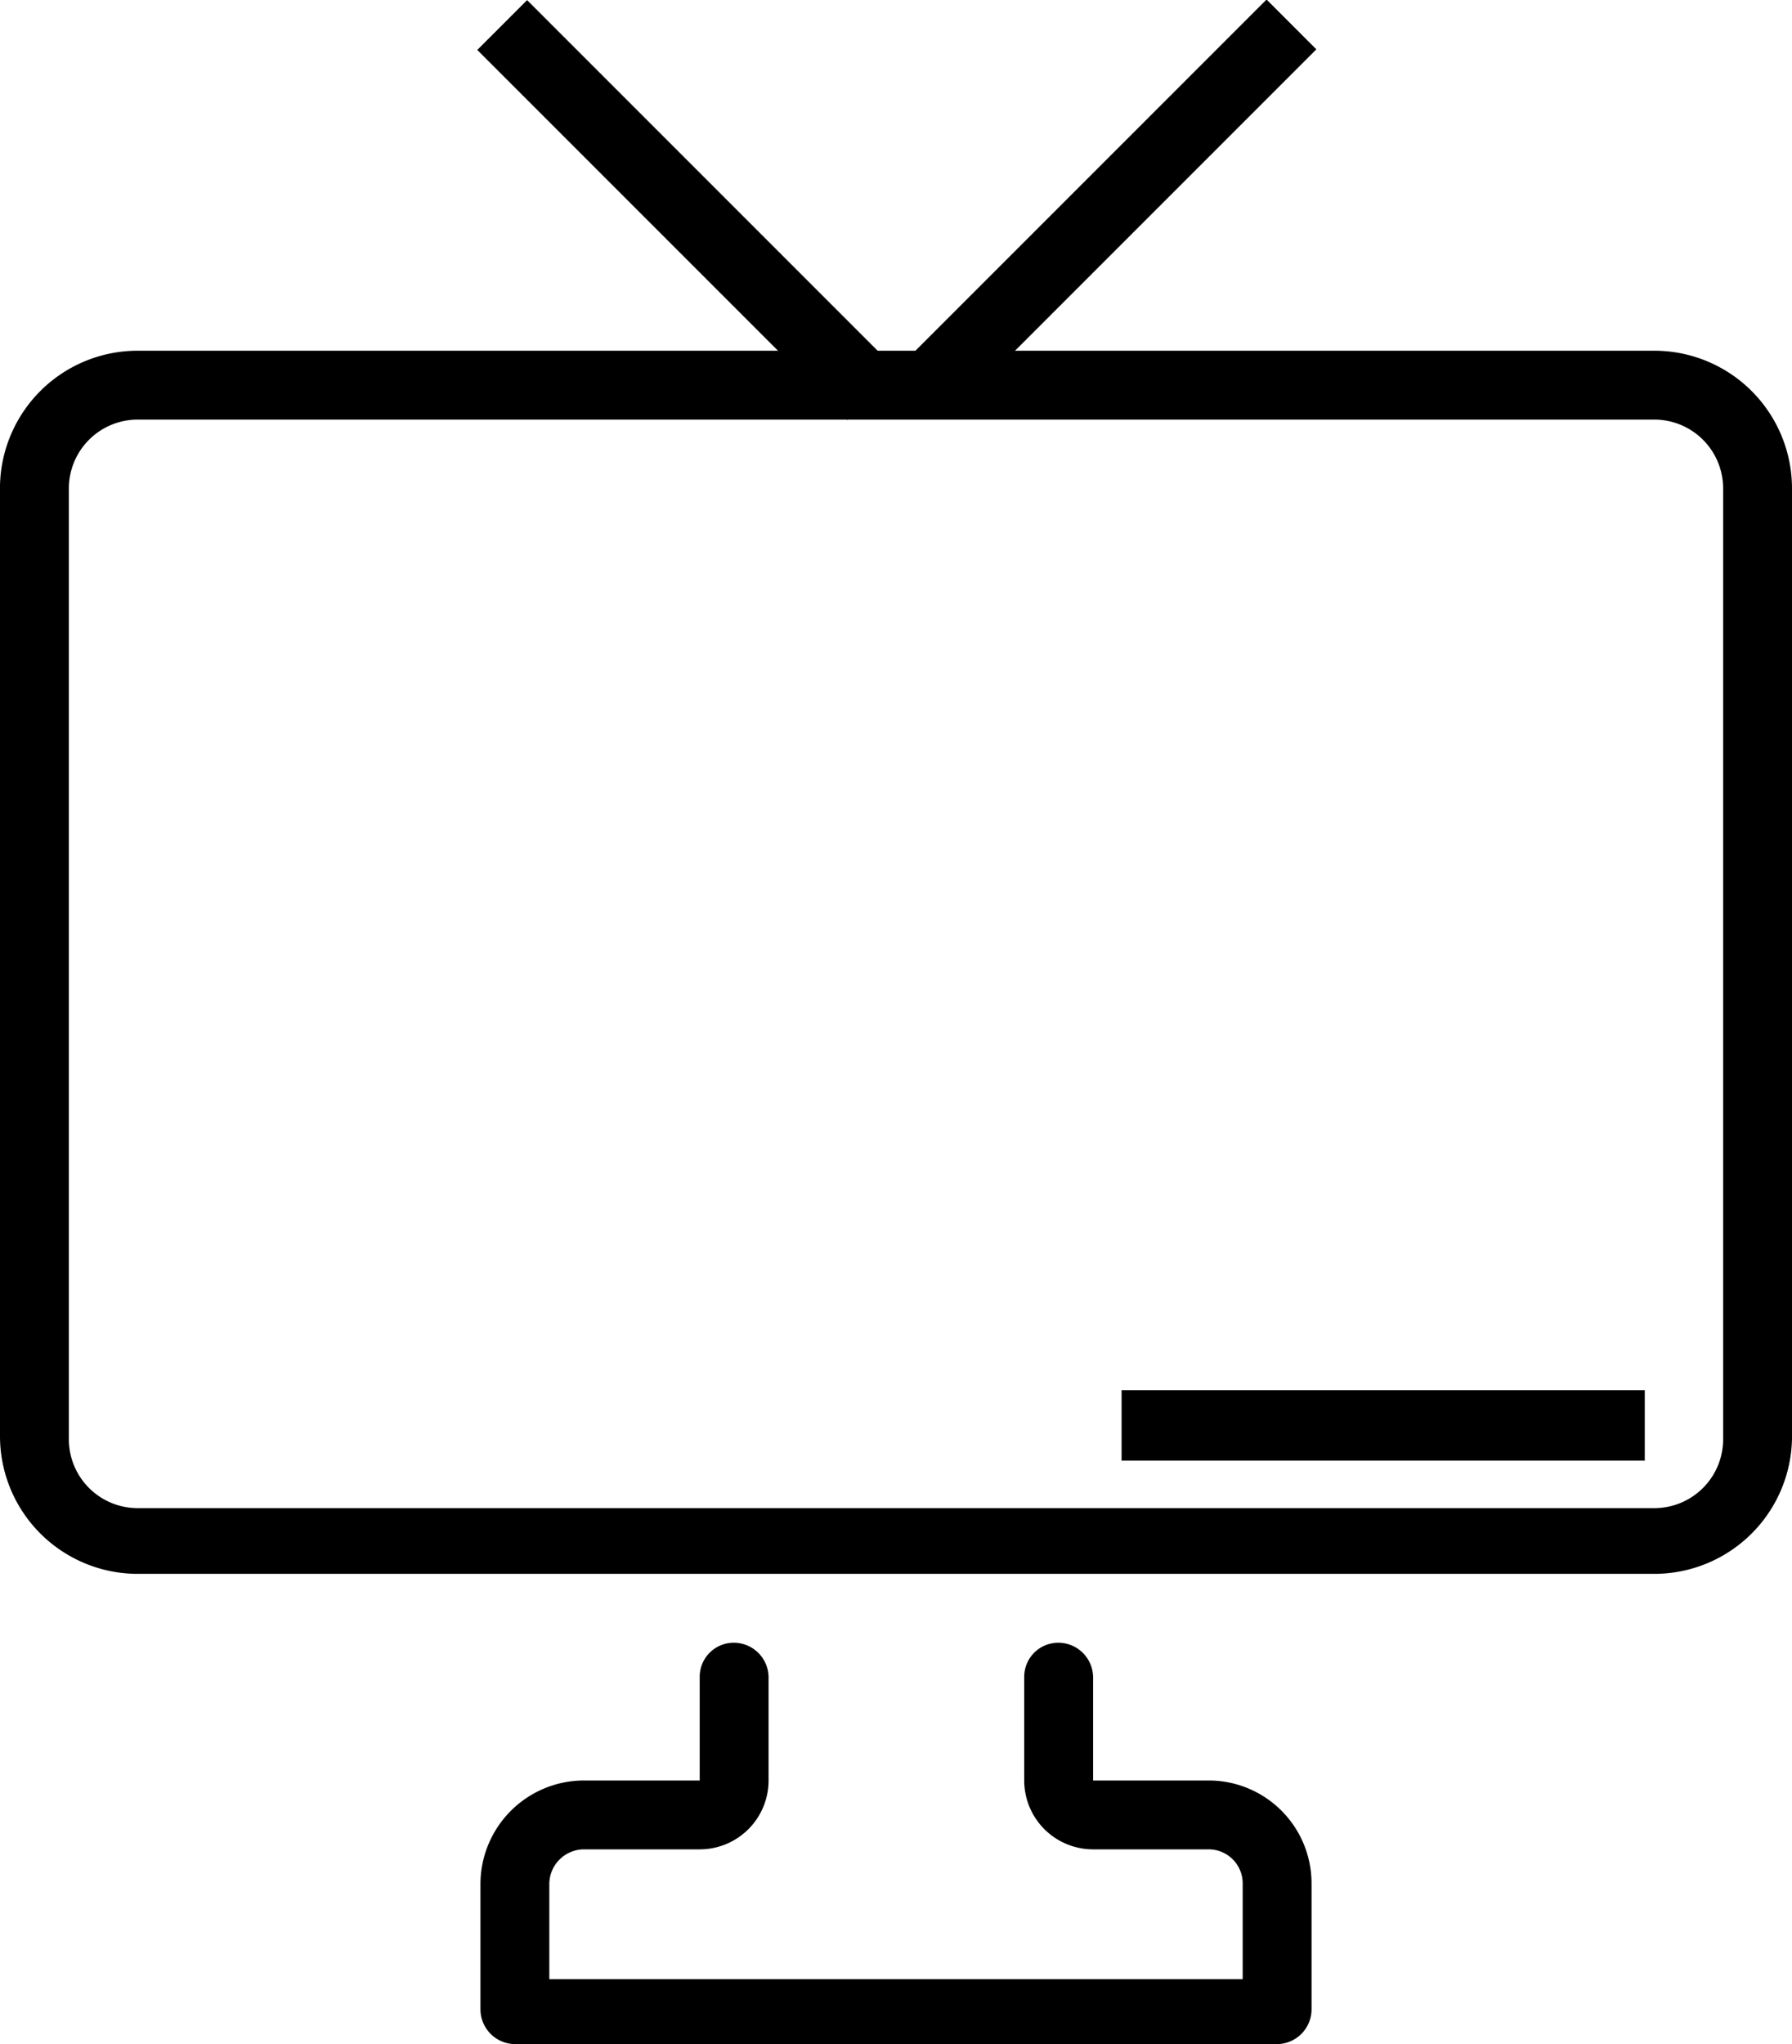
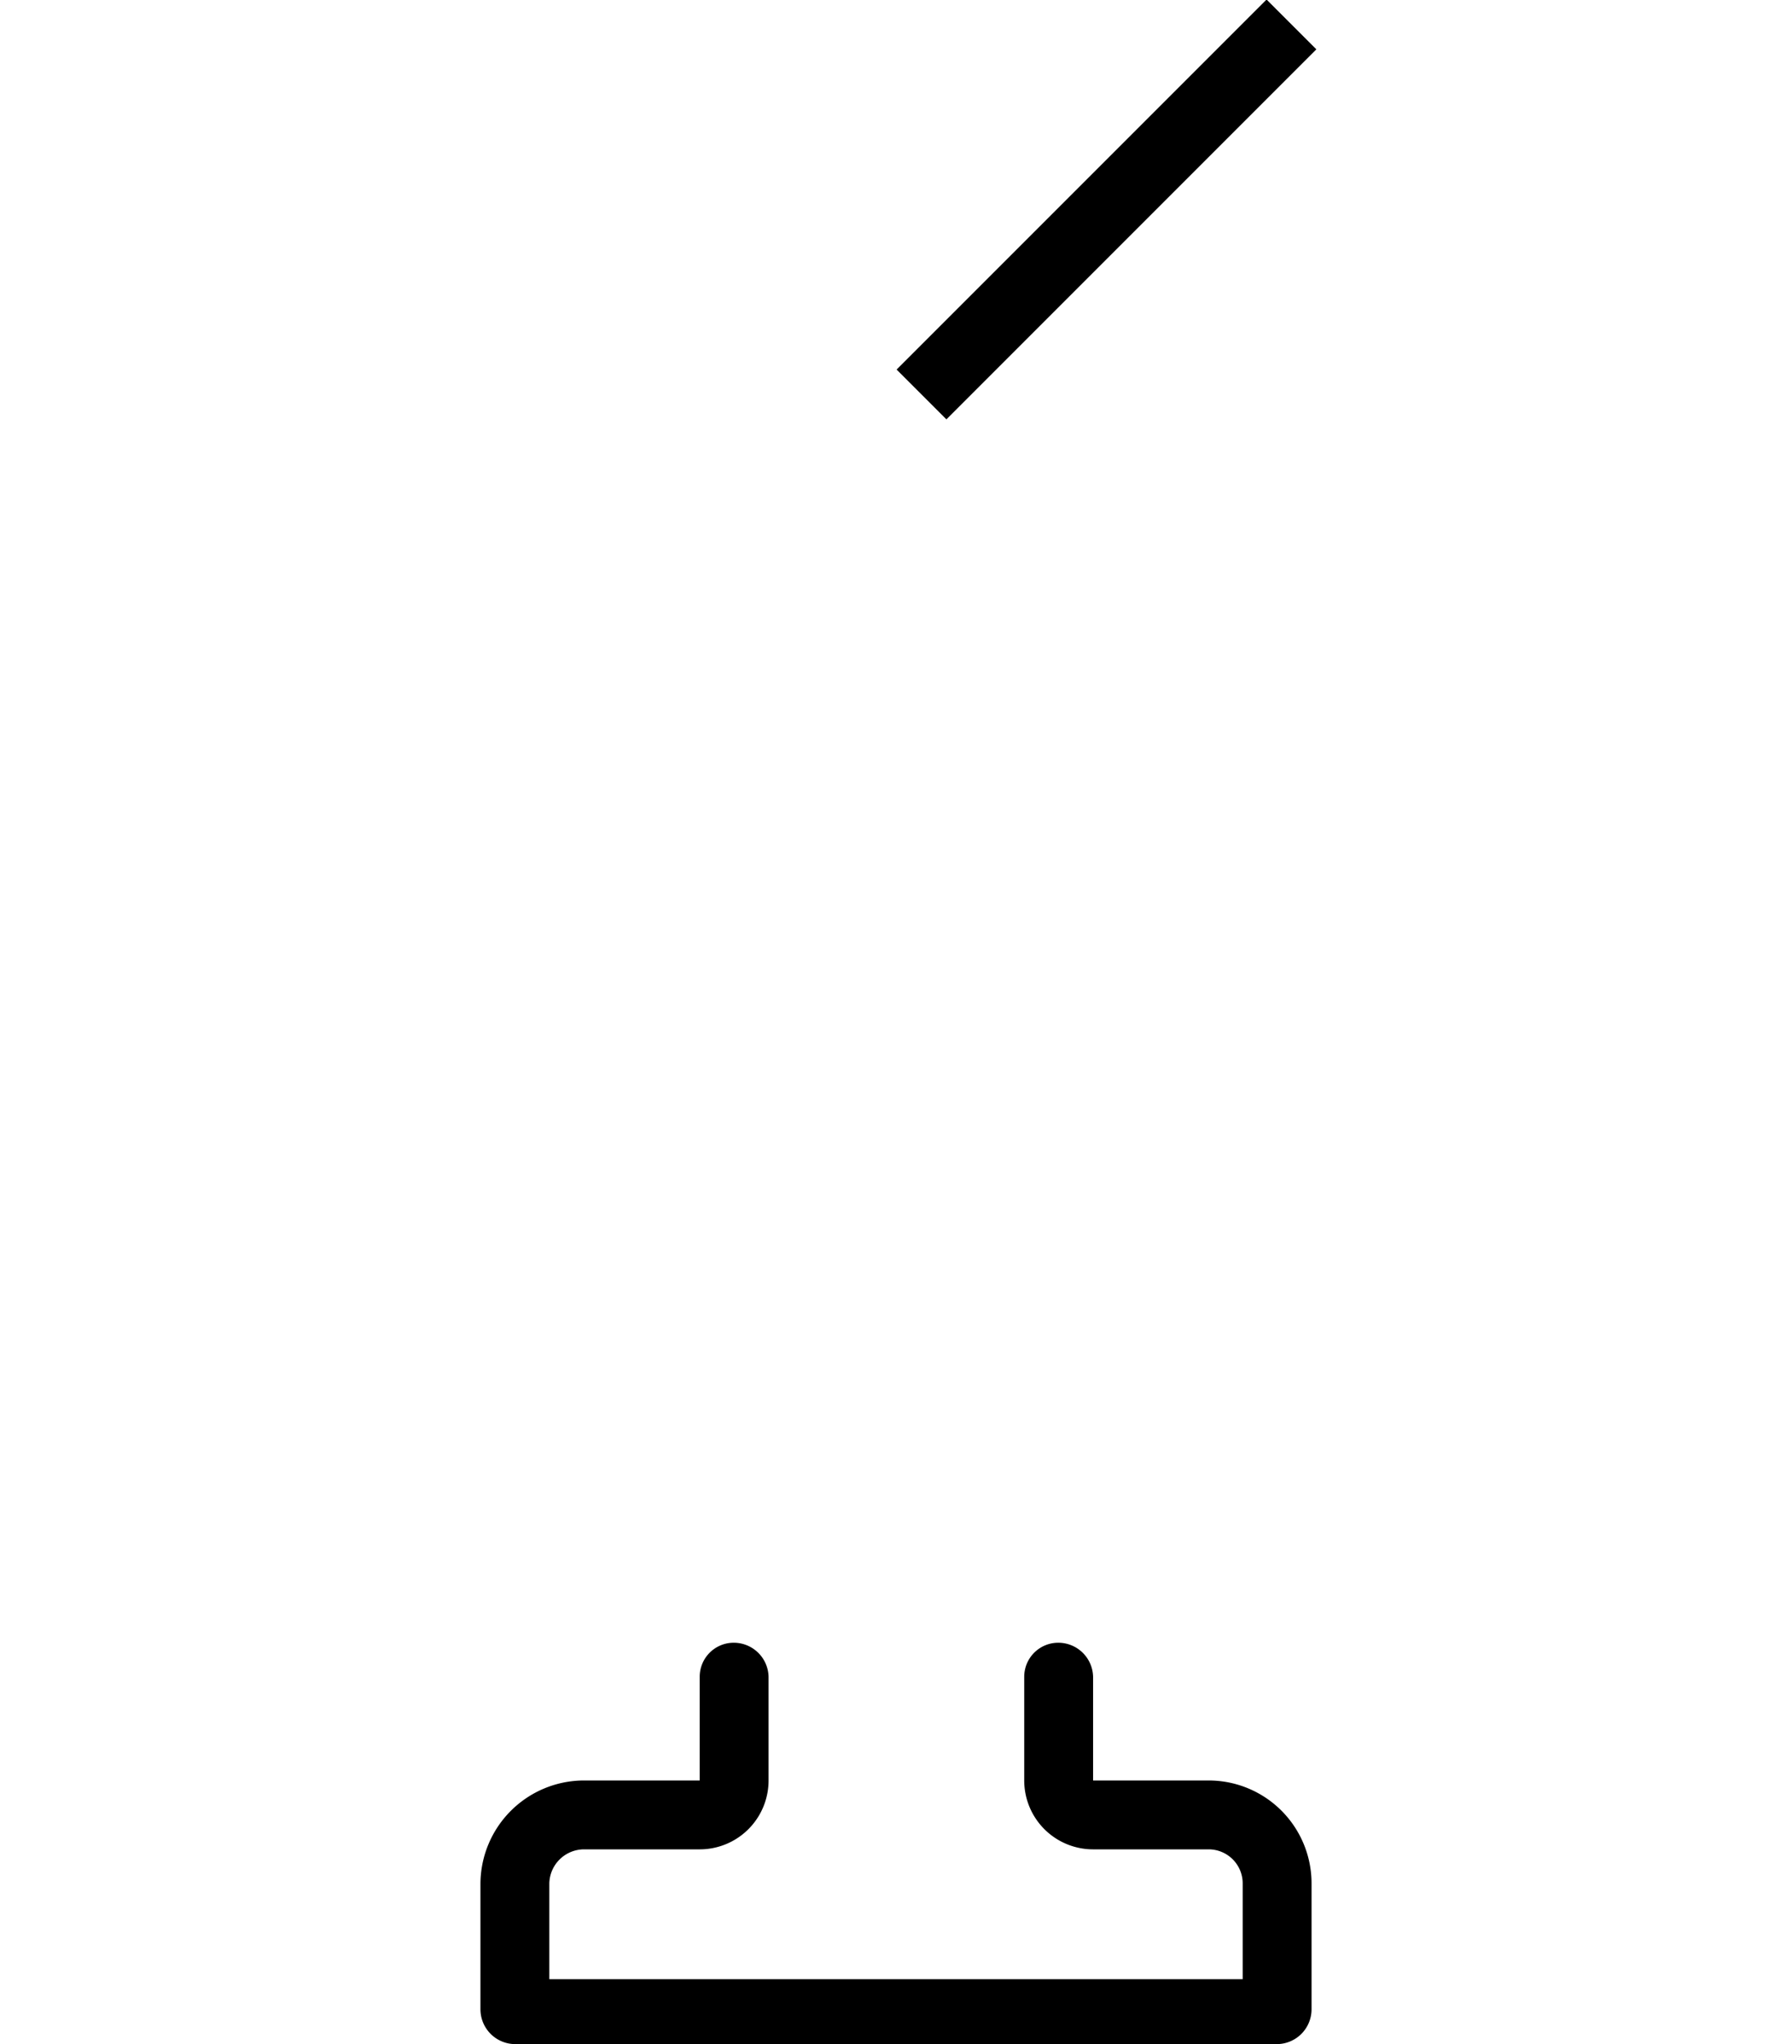
<svg xmlns="http://www.w3.org/2000/svg" viewBox="0 0 22.64 25.82">
  <title>TV</title>
  <g id="ac177ee9-61e0-497e-b655-4b8af85c8773" data-name="Layer 2">
    <g id="e58ee088-72b5-4c7f-a536-c359f75ac09a" data-name="Layer 1">
-       <path d="M20.9,19.88H1.74A1.74,1.74,0,0,1,0,18.13v-12A1.74,1.74,0,0,1,1.74,4.43H20.9a1.74,1.74,0,0,1,1.74,1.74v12A1.74,1.74,0,0,1,20.9,19.88ZM1.74,5.3a.87.87,0,0,0-.87.87v12a.87.87,0,0,0,.87.88H20.9a.87.87,0,0,0,.87-.88v-12a.87.87,0,0,0-.87-.87Z" />
      <path d="M16.14,25.82H6.51a.44.44,0,0,1-.44-.44V23.79a1.31,1.31,0,0,1,1.31-1.3H8.84V21.18a.43.43,0,0,1,.43-.43.44.44,0,0,1,.44.43v1.31a.87.87,0,0,1-.87.87H7.38a.44.44,0,0,0-.44.43V25H15.7V23.79a.43.43,0,0,0-.43-.43H13.81a.87.87,0,0,1-.87-.87V21.18a.43.43,0,0,1,.43-.43.44.44,0,0,1,.44.43v1.31h1.46a1.3,1.3,0,0,1,1.3,1.3v1.59A.44.44,0,0,1,16.14,25.82Z" />
-       <rect x="8.23" y="-0.65" width="0.89" height="6.61" transform="translate(0.67 6.91) rotate(-45)" />
      <rect x="10.67" y="2.21" width="6.61" height="0.89" transform="translate(2.22 10.65) rotate(-45)" />
-       <rect x="14.17" y="17.56" width="6.61" height="0.89" />
    </g>
  </g>
</svg>